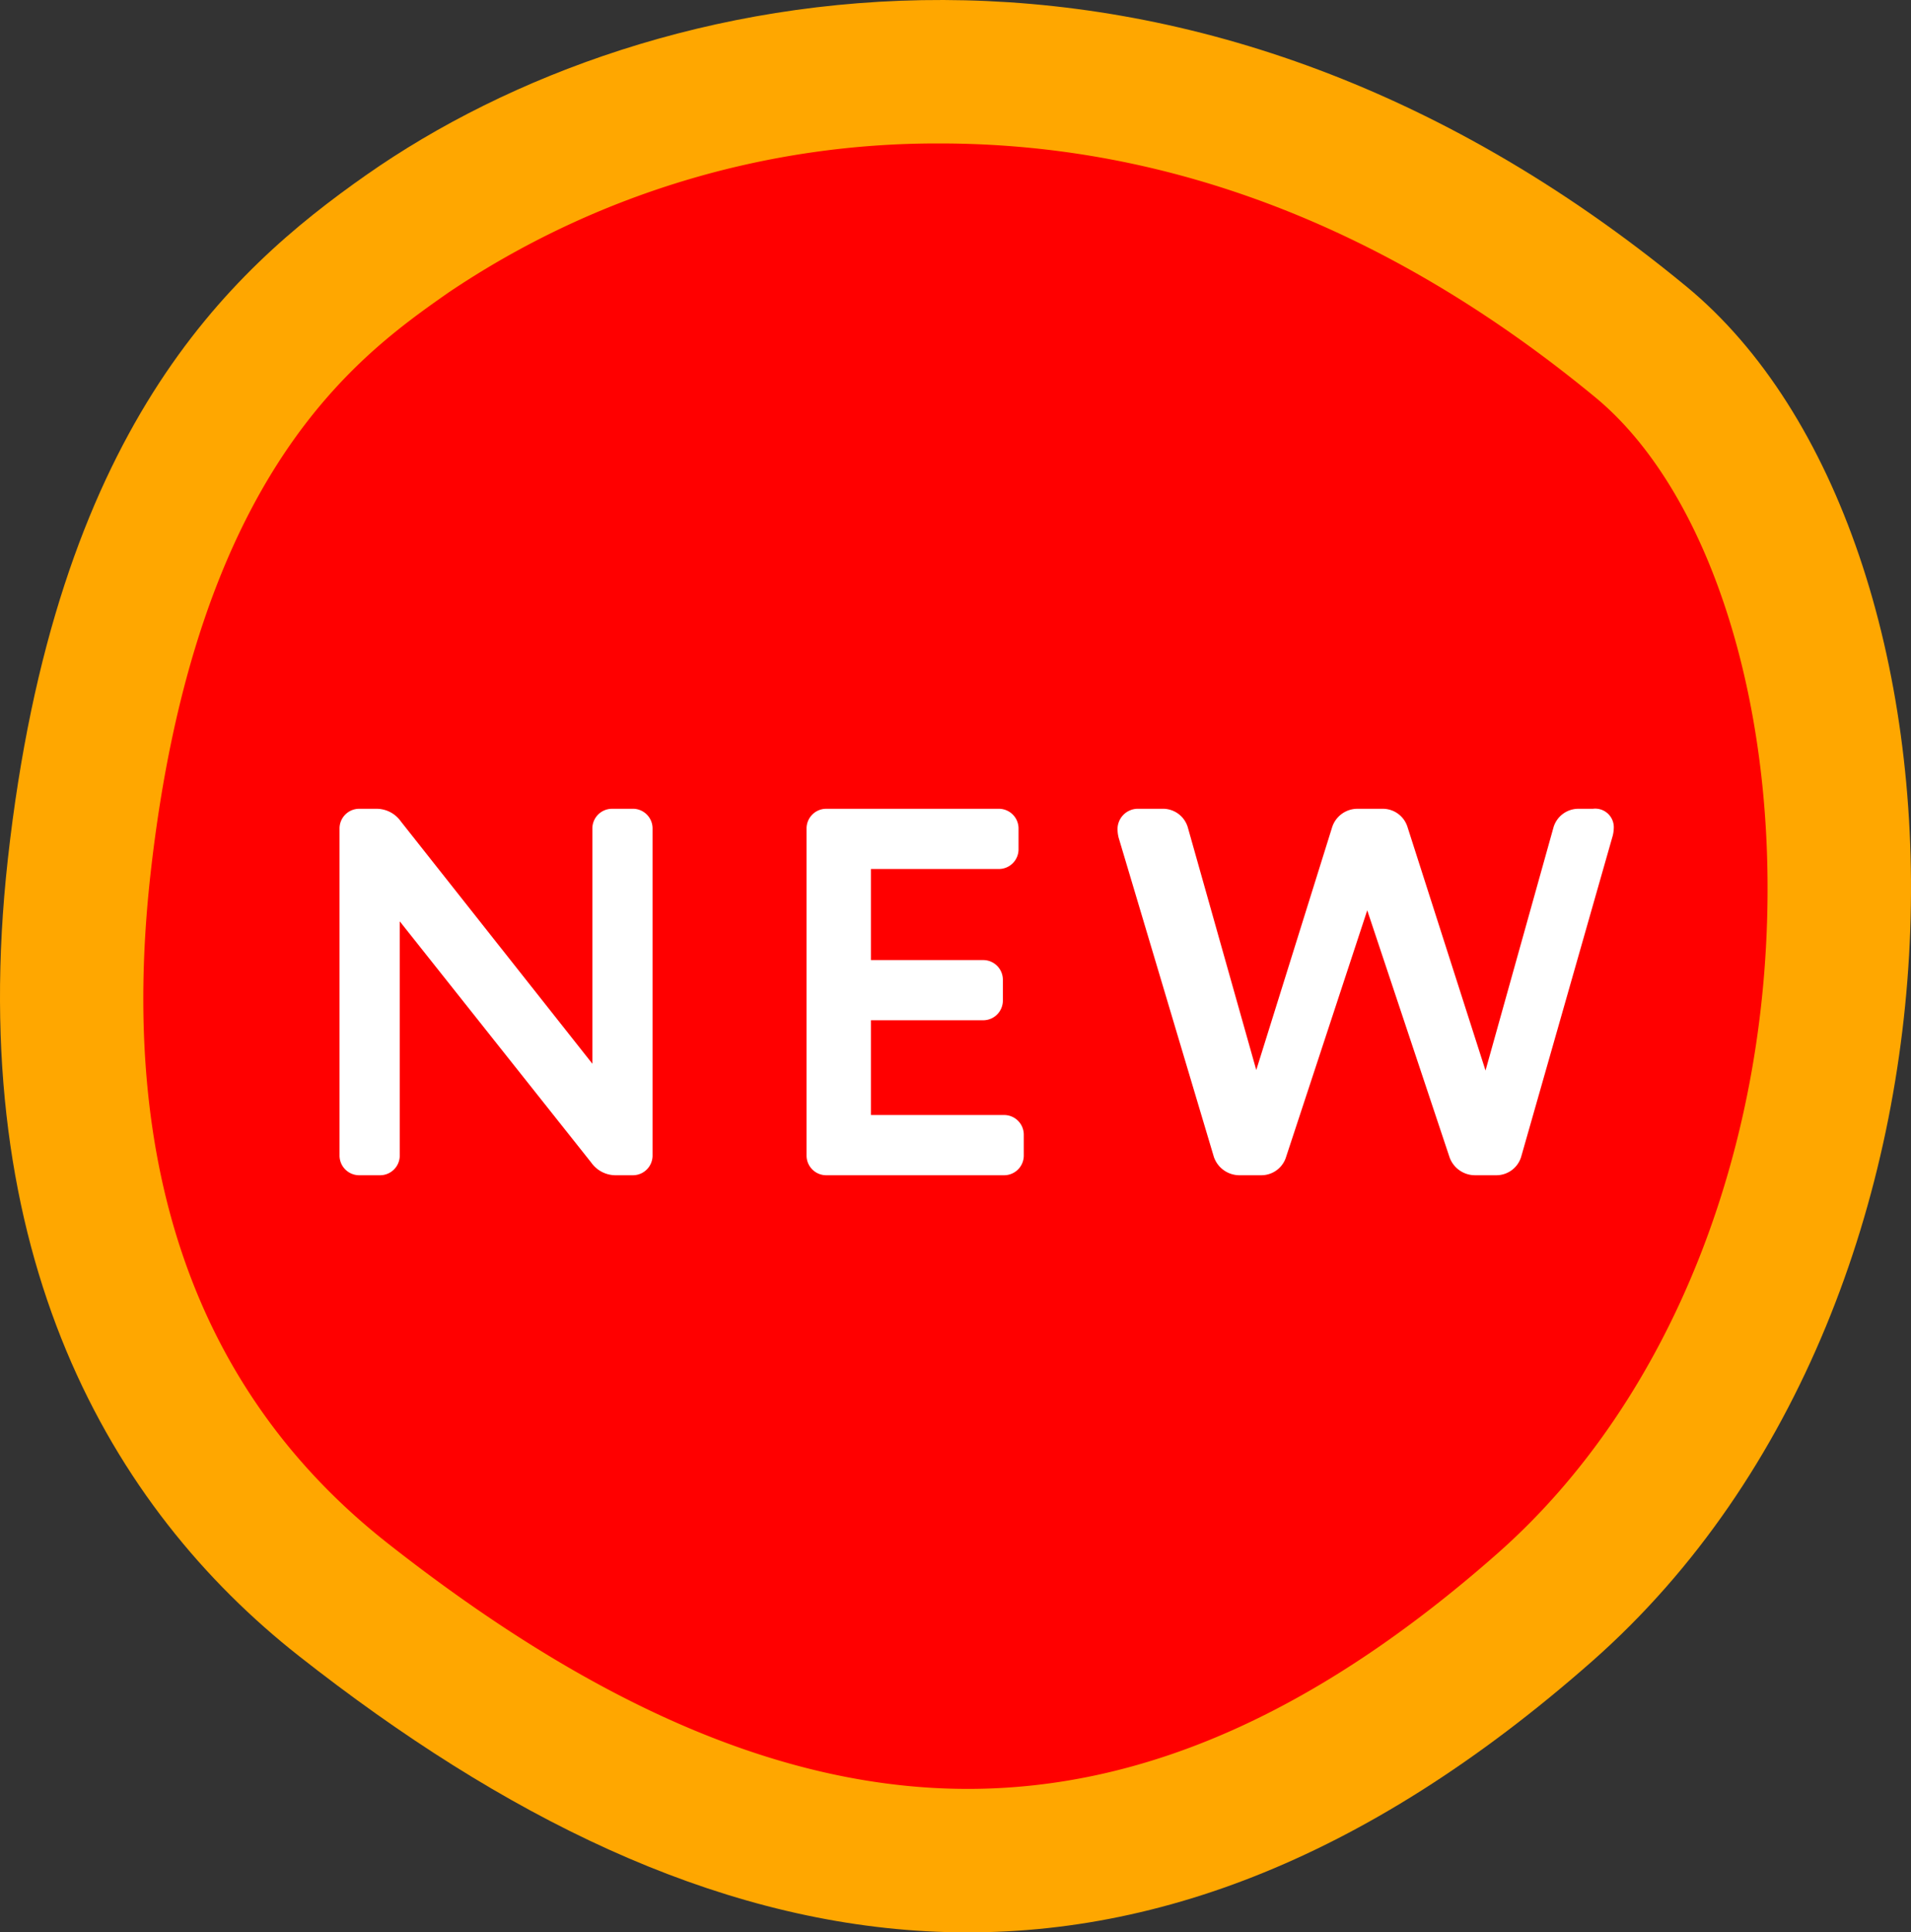
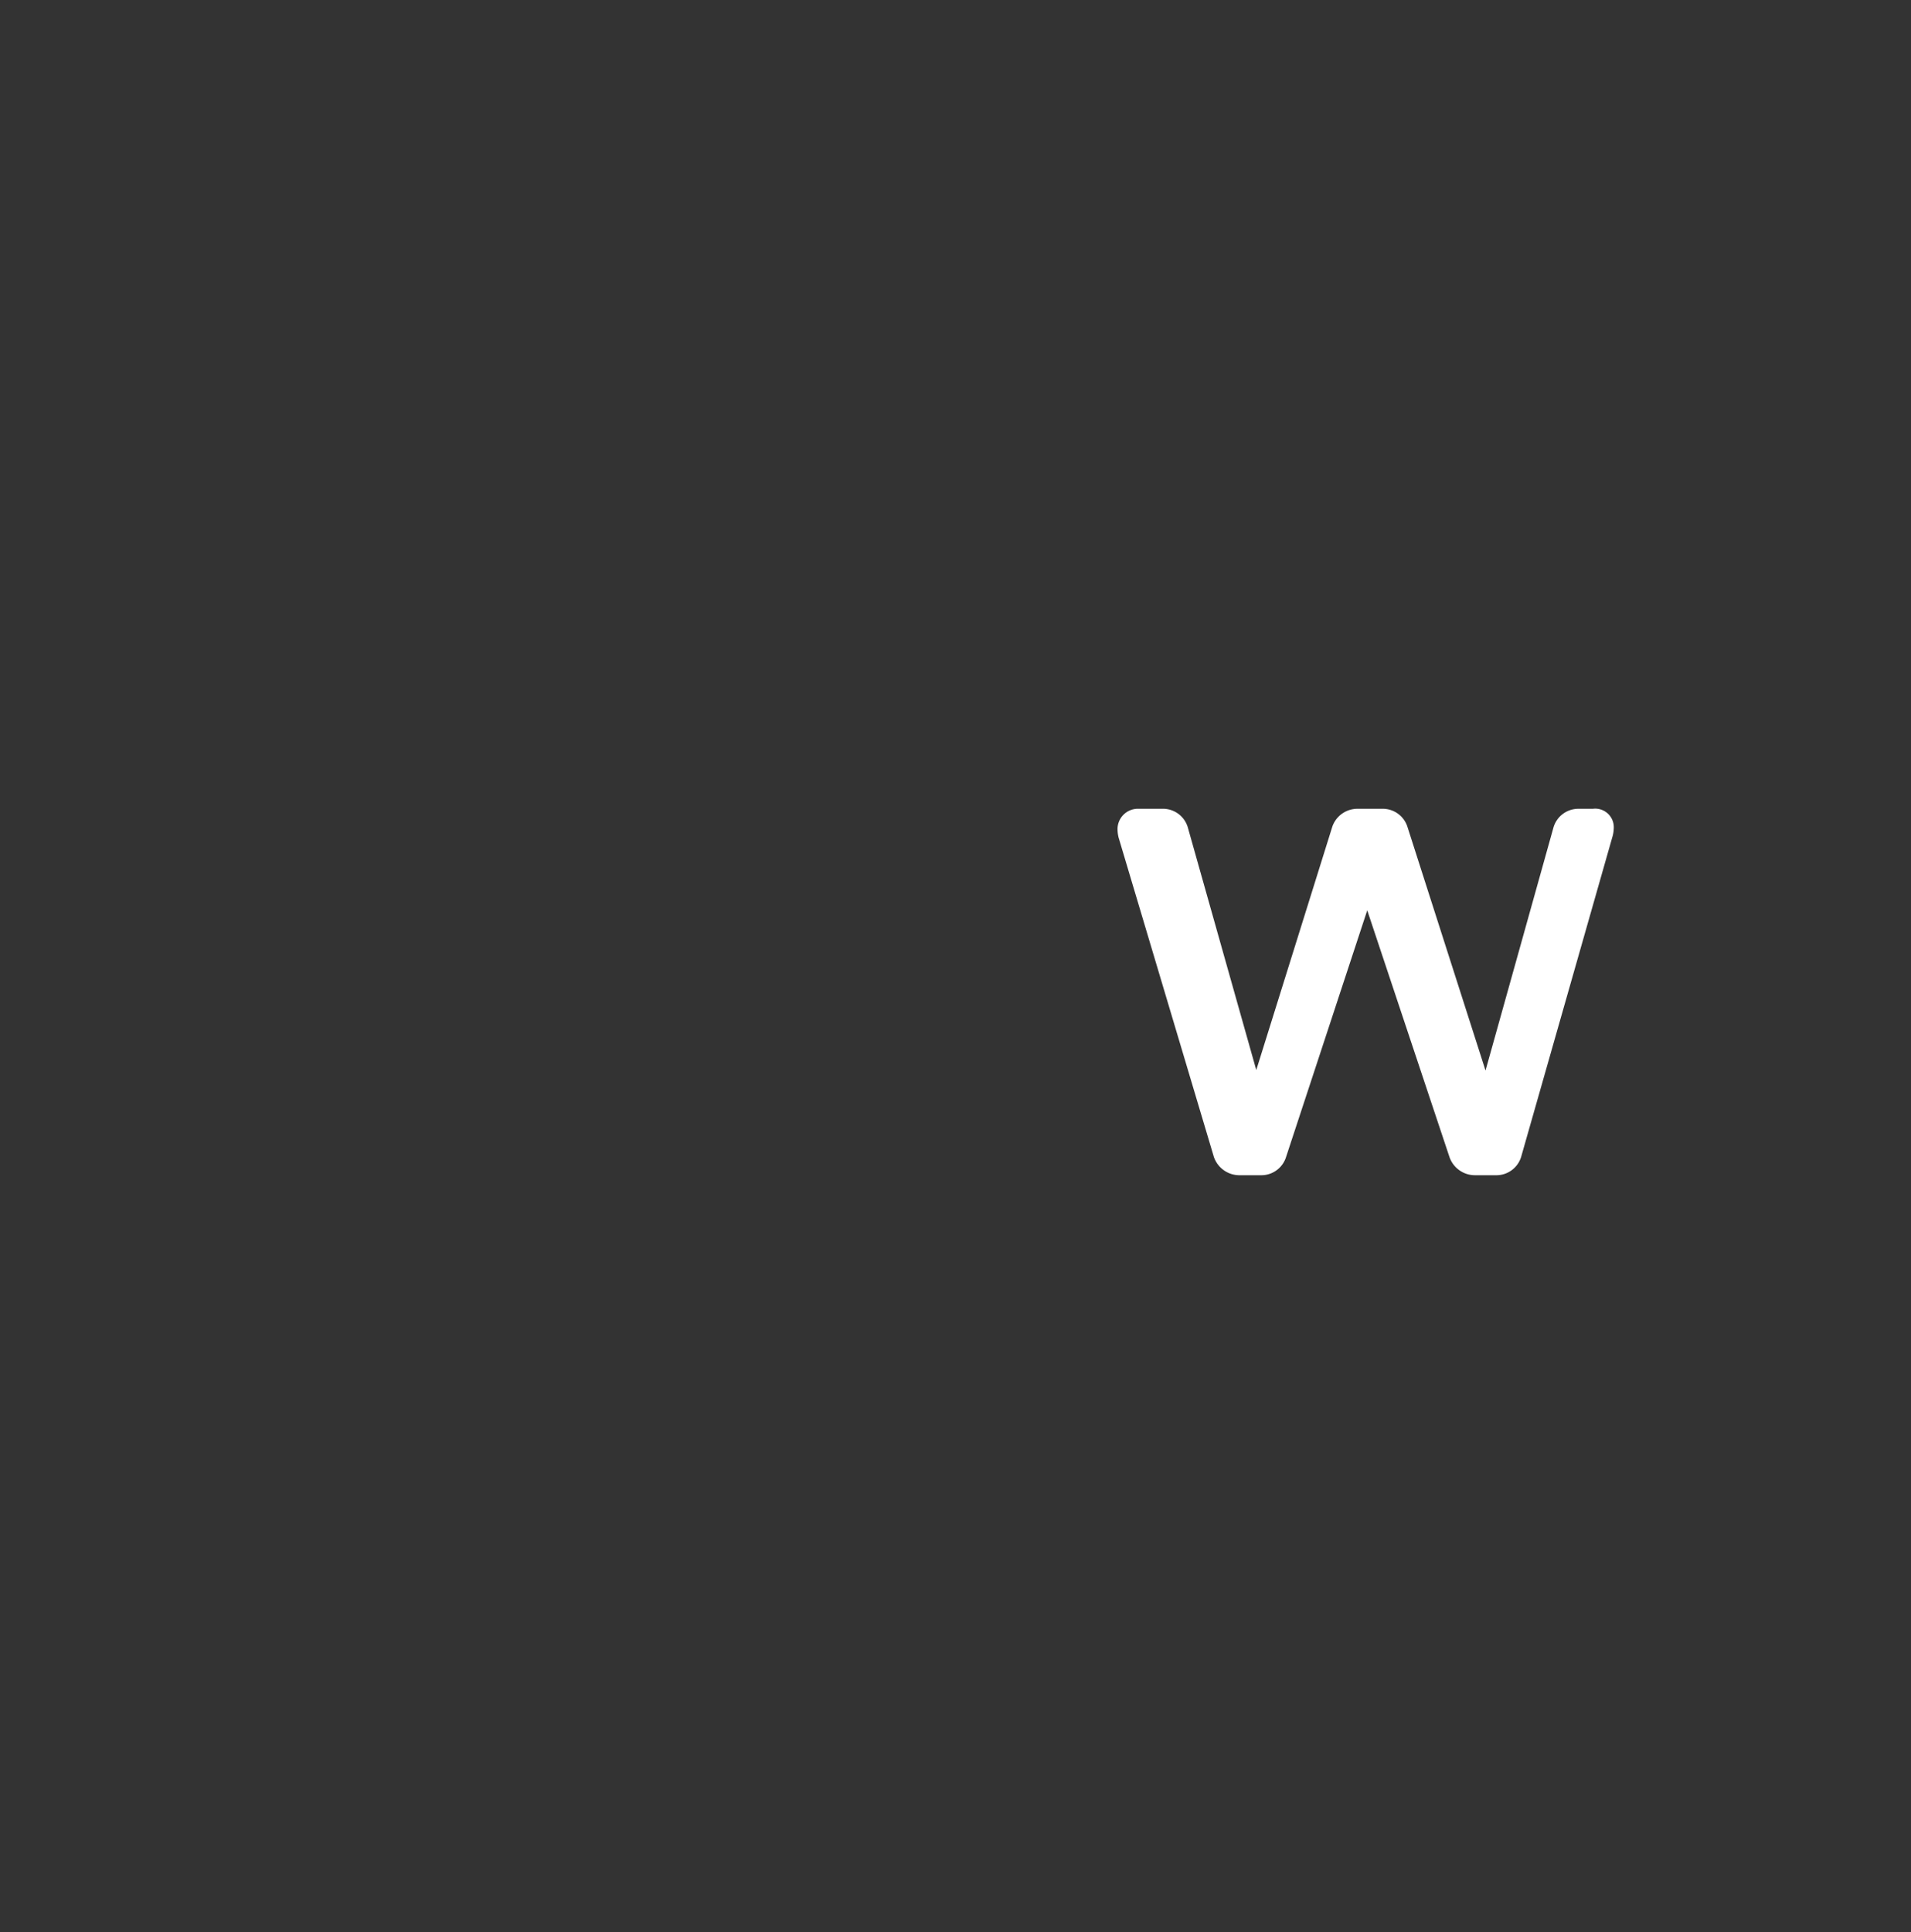
<svg xmlns="http://www.w3.org/2000/svg" viewBox="0 0 89.635 90.62">
  <rect x="0" y="0" width="89.635" height="90.62" fill="#333333" stroke="none" />
  <defs>
    <style>.cls-1{fill:#ffa700;}.cls-2{fill:red;}.cls-3{fill:#fff;}</style>
  </defs>
  <g id="わく_要素">
-     <path class="cls-1" d="M79.093,13.43C55.422-6.072,30.509-1.141,17.172,8.211,10.689,12.757,2.597,20.171.367,40.301c-2.057,18.566,4.81,30.402,13.66,37.364,19.17,15.079,39.089,19.252,60.663.231C94.23,60.668,93.44,25.25,79.093,13.43Z" />
-     <path class="cls-2" d="M45.39,83.892c-8.454-.001-17.353-3.768-27.203-11.516C9.273,65.365,5.527,54.822,7.054,41.042,9.158,22.047,16.884,16.63,21.035,13.72a40.99,40.99,0,0,1,23.06-6.992c10.804,0,21.14,4.002,30.72,11.895C79.64,22.598,82.738,31.107,82.9,40.829c.216,12.87-4.516,24.84-12.659,32.019-8.428,7.431-16.557,11.044-24.848,11.044Z" />
-     <path class="cls-3" d="M29.7,37.928a.922.922,0,0,1,.908.908V54.206a.922.922,0,0,1-.908.908H28.84a1.398,1.398,0,0,1-1.105-.589L18.75,43.207v10.999a.923.923,0,0,1-.909.908H16.835a.923.923,0,0,1-.909-.908V38.837a.923.923,0,0,1,.909-.908h.859a1.398,1.398,0,0,1,1.105.589l8.986,11.367V38.837a.923.923,0,0,1,.909-.908Z" />
-     <path class="cls-3" d="M48.02,54.206a.923.923,0,0,1-.908.908H38.74a.923.923,0,0,1-.909-.908V38.837a.923.923,0,0,1,.909-.908h8.126a.923.923,0,0,1,.908.908v1.007a.922.922,0,0,1-.908.908H40.851v4.272H46.13a.922.922,0,0,1,.909.908v1.006a.923.923,0,0,1-.909.908H40.851v4.444h6.261a.922.922,0,0,1,.908.908Z" />
    <path class="cls-3" d="M72.87,38.788a1.216,1.216,0,0,1,1.154-.859h.688a.872.872,0,0,1,.982.908,1.639,1.639,0,0,1-.074.442L71.348,54.255a1.215,1.215,0,0,1-1.154.859H69.188a1.268,1.268,0,0,1-1.203-.859L64.13,42.691,60.324,54.255a1.216,1.216,0,0,1-1.178.859H58.115a1.271,1.271,0,0,1-1.179-.859L52.468,39.279a1.669,1.669,0,0,1-.049-.344.955.955,0,0,1,.958-1.007h1.179a1.216,1.216,0,0,1,1.154.859L58.925,50.18l3.56-11.392a1.246,1.246,0,0,1,1.178-.859h1.179a1.215,1.215,0,0,1,1.178.859l3.658,11.416Z" />
  </g>
</svg>